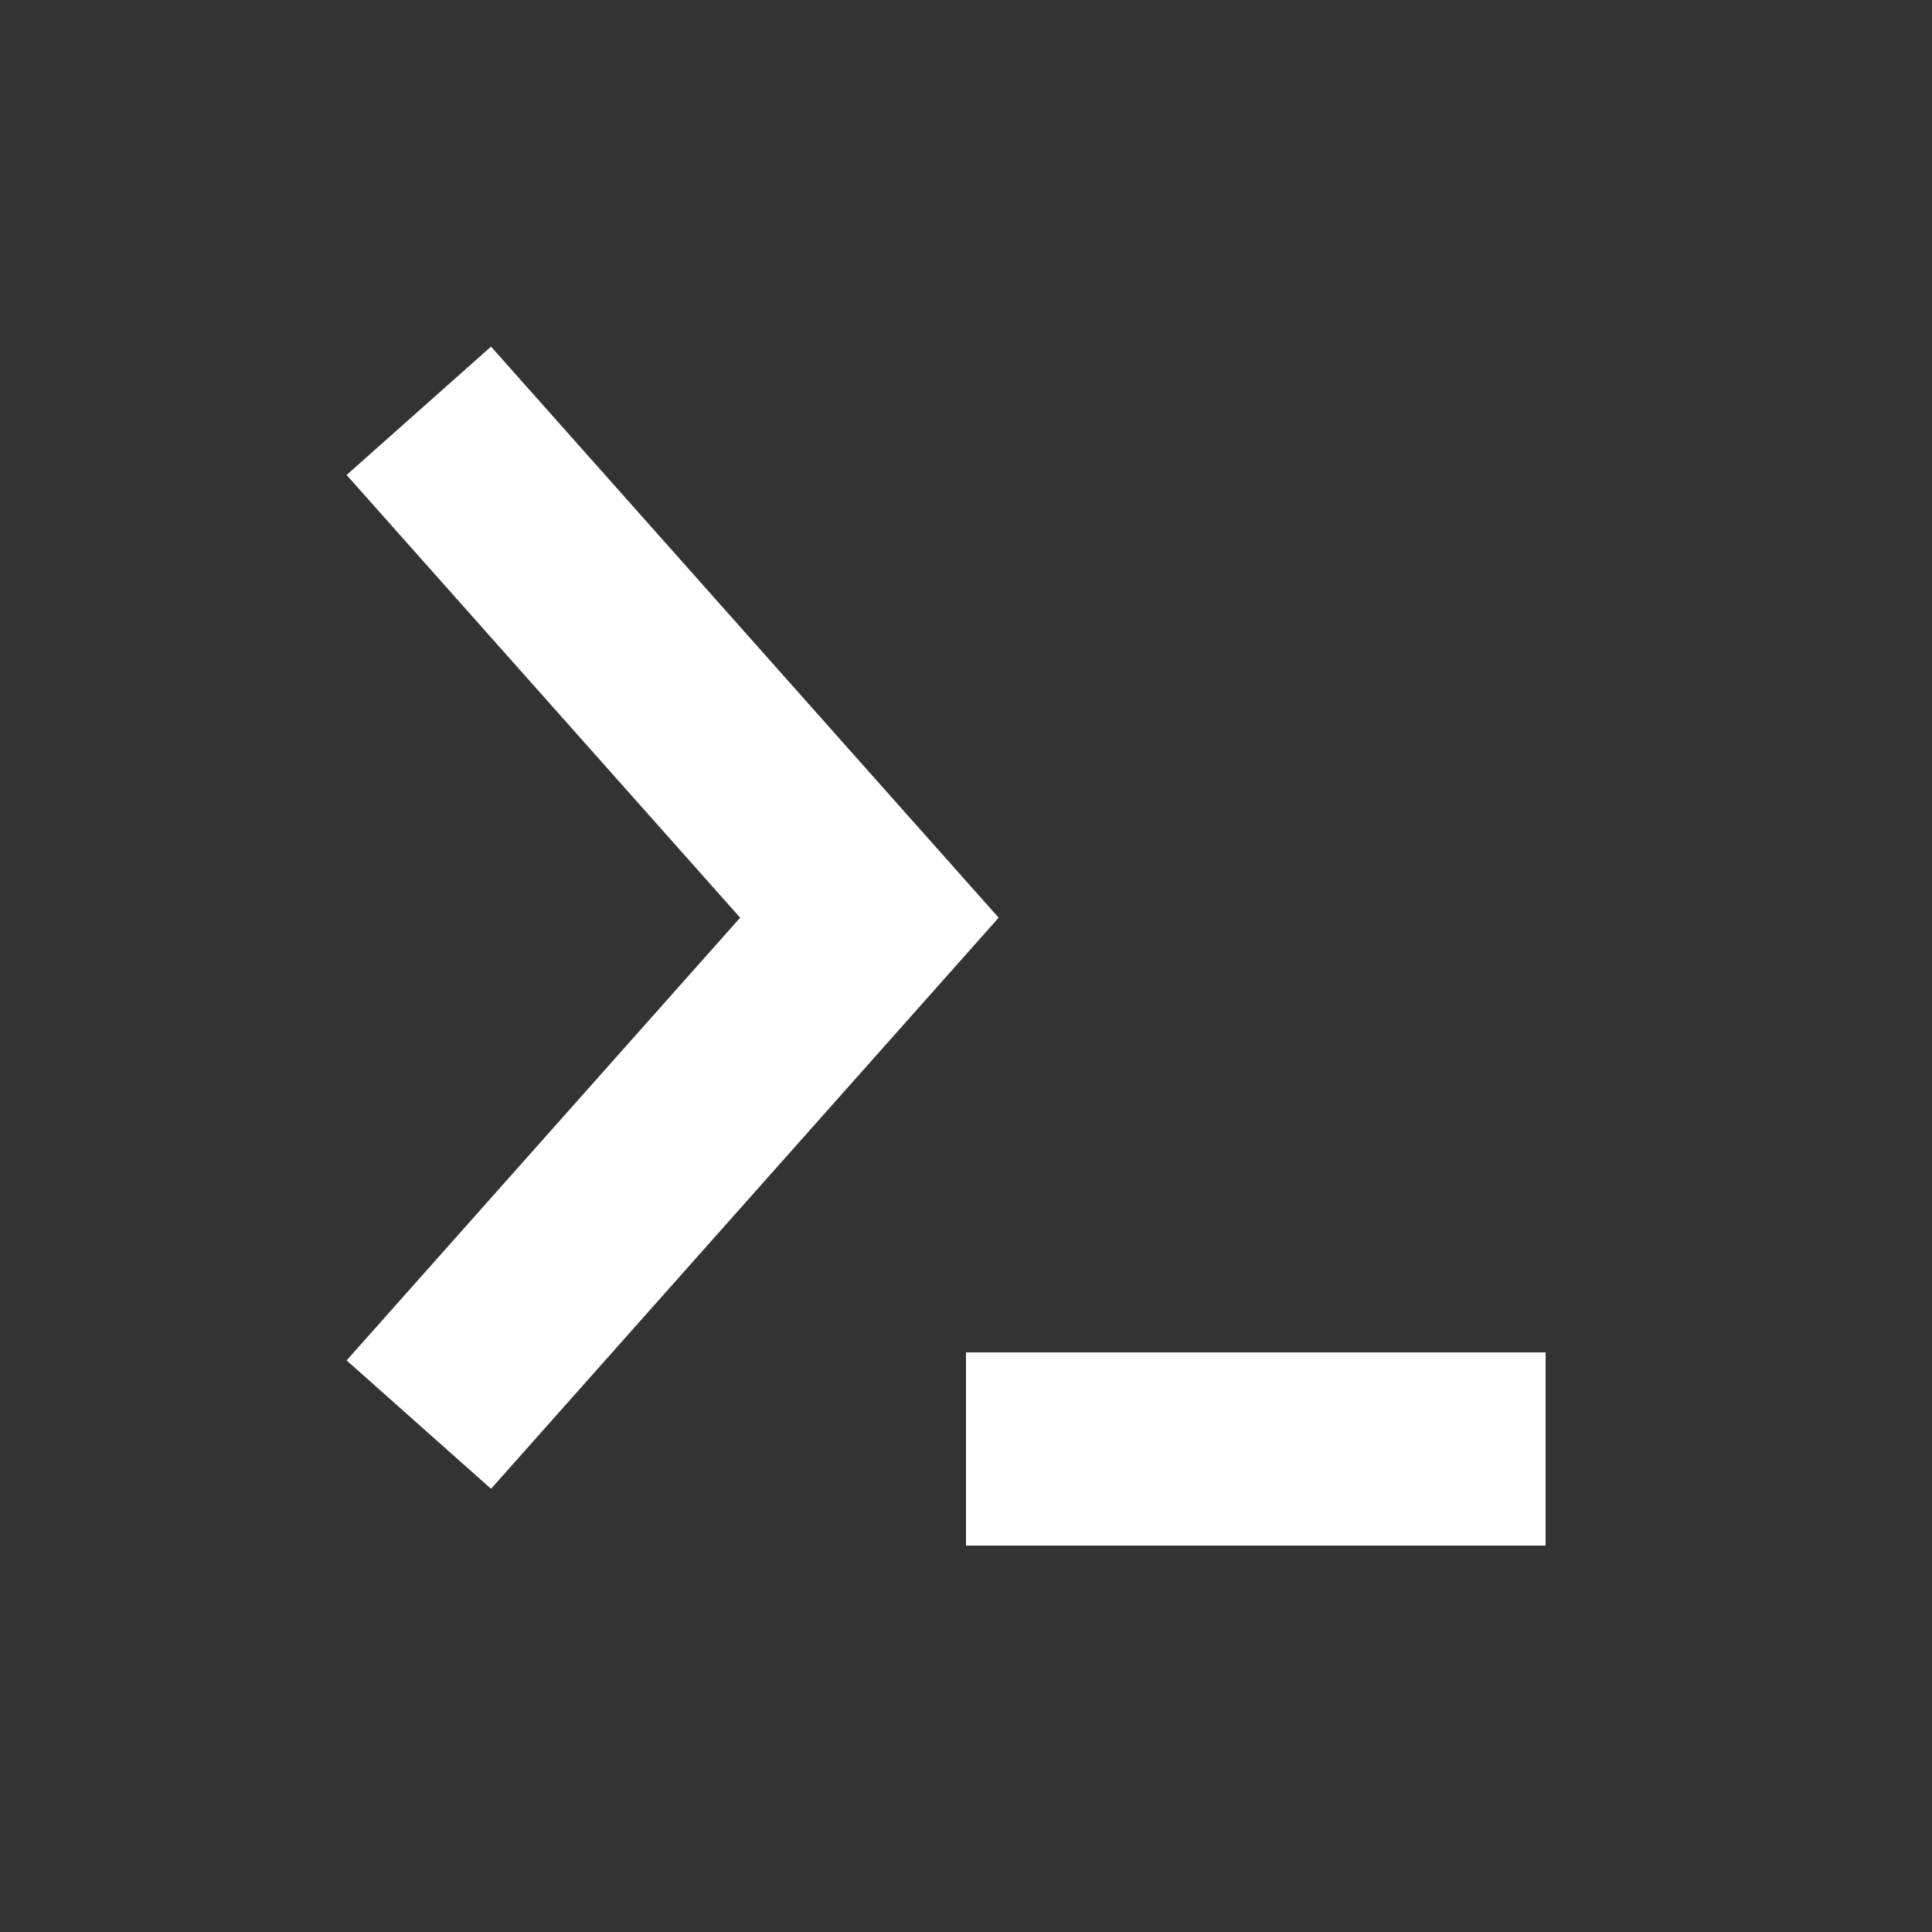
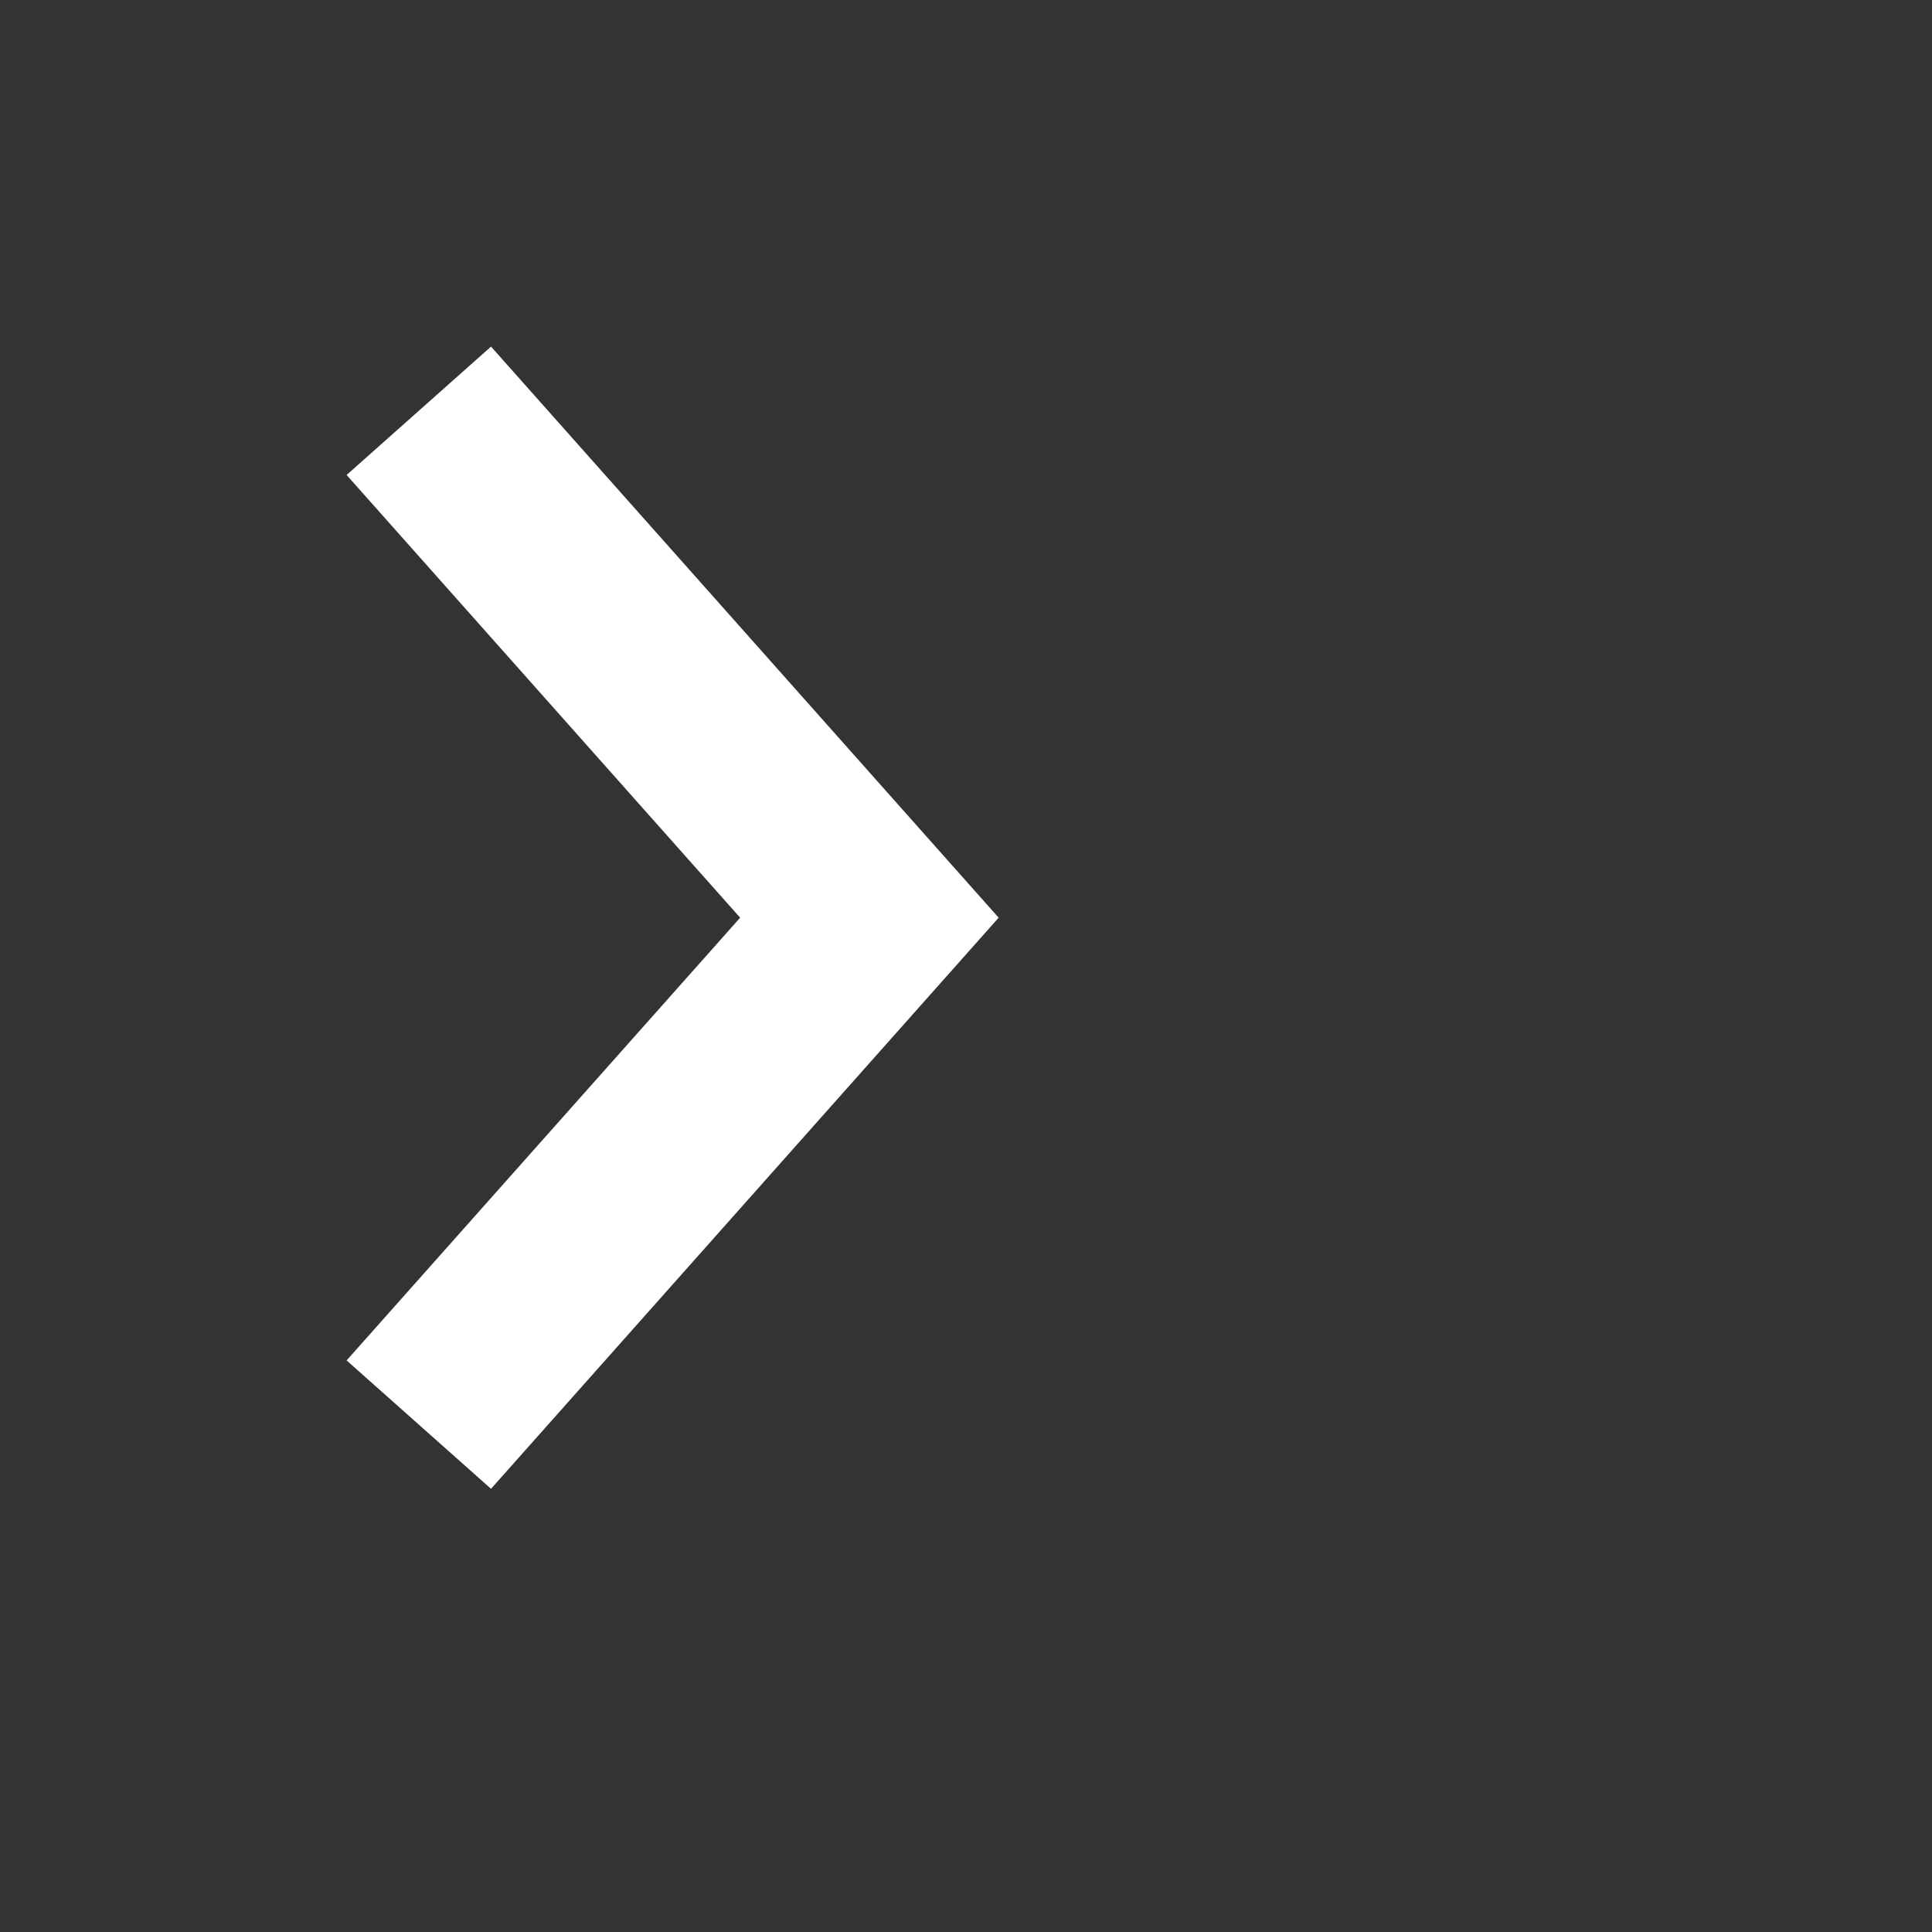
<svg xmlns="http://www.w3.org/2000/svg" width="20" height="20" viewBox="0 0 20 20" fill="none">
  <rect x="0" y="0" width="20" height="20" fill="#333333" stroke="none" />
  <g clip-path="url(#clip0_4_2)">
    <path fill-rule="evenodd" clip-rule="evenodd" d="M5.083 3.588L10.338 9.5L5.083 15.412L3.588 14.083L7.662 9.5L3.588 4.917L5.083 3.588Z" fill="#fff" />
-     <path fill-rule="evenodd" clip-rule="evenodd" d="M10 14H16V16H10V14Z" fill="#fff" />
  </g>
  <defs>
    <clipPath id="clip0_4_2">
      <rect width="20" height="20" fill="white" />
    </clipPath>
  </defs>
</svg>